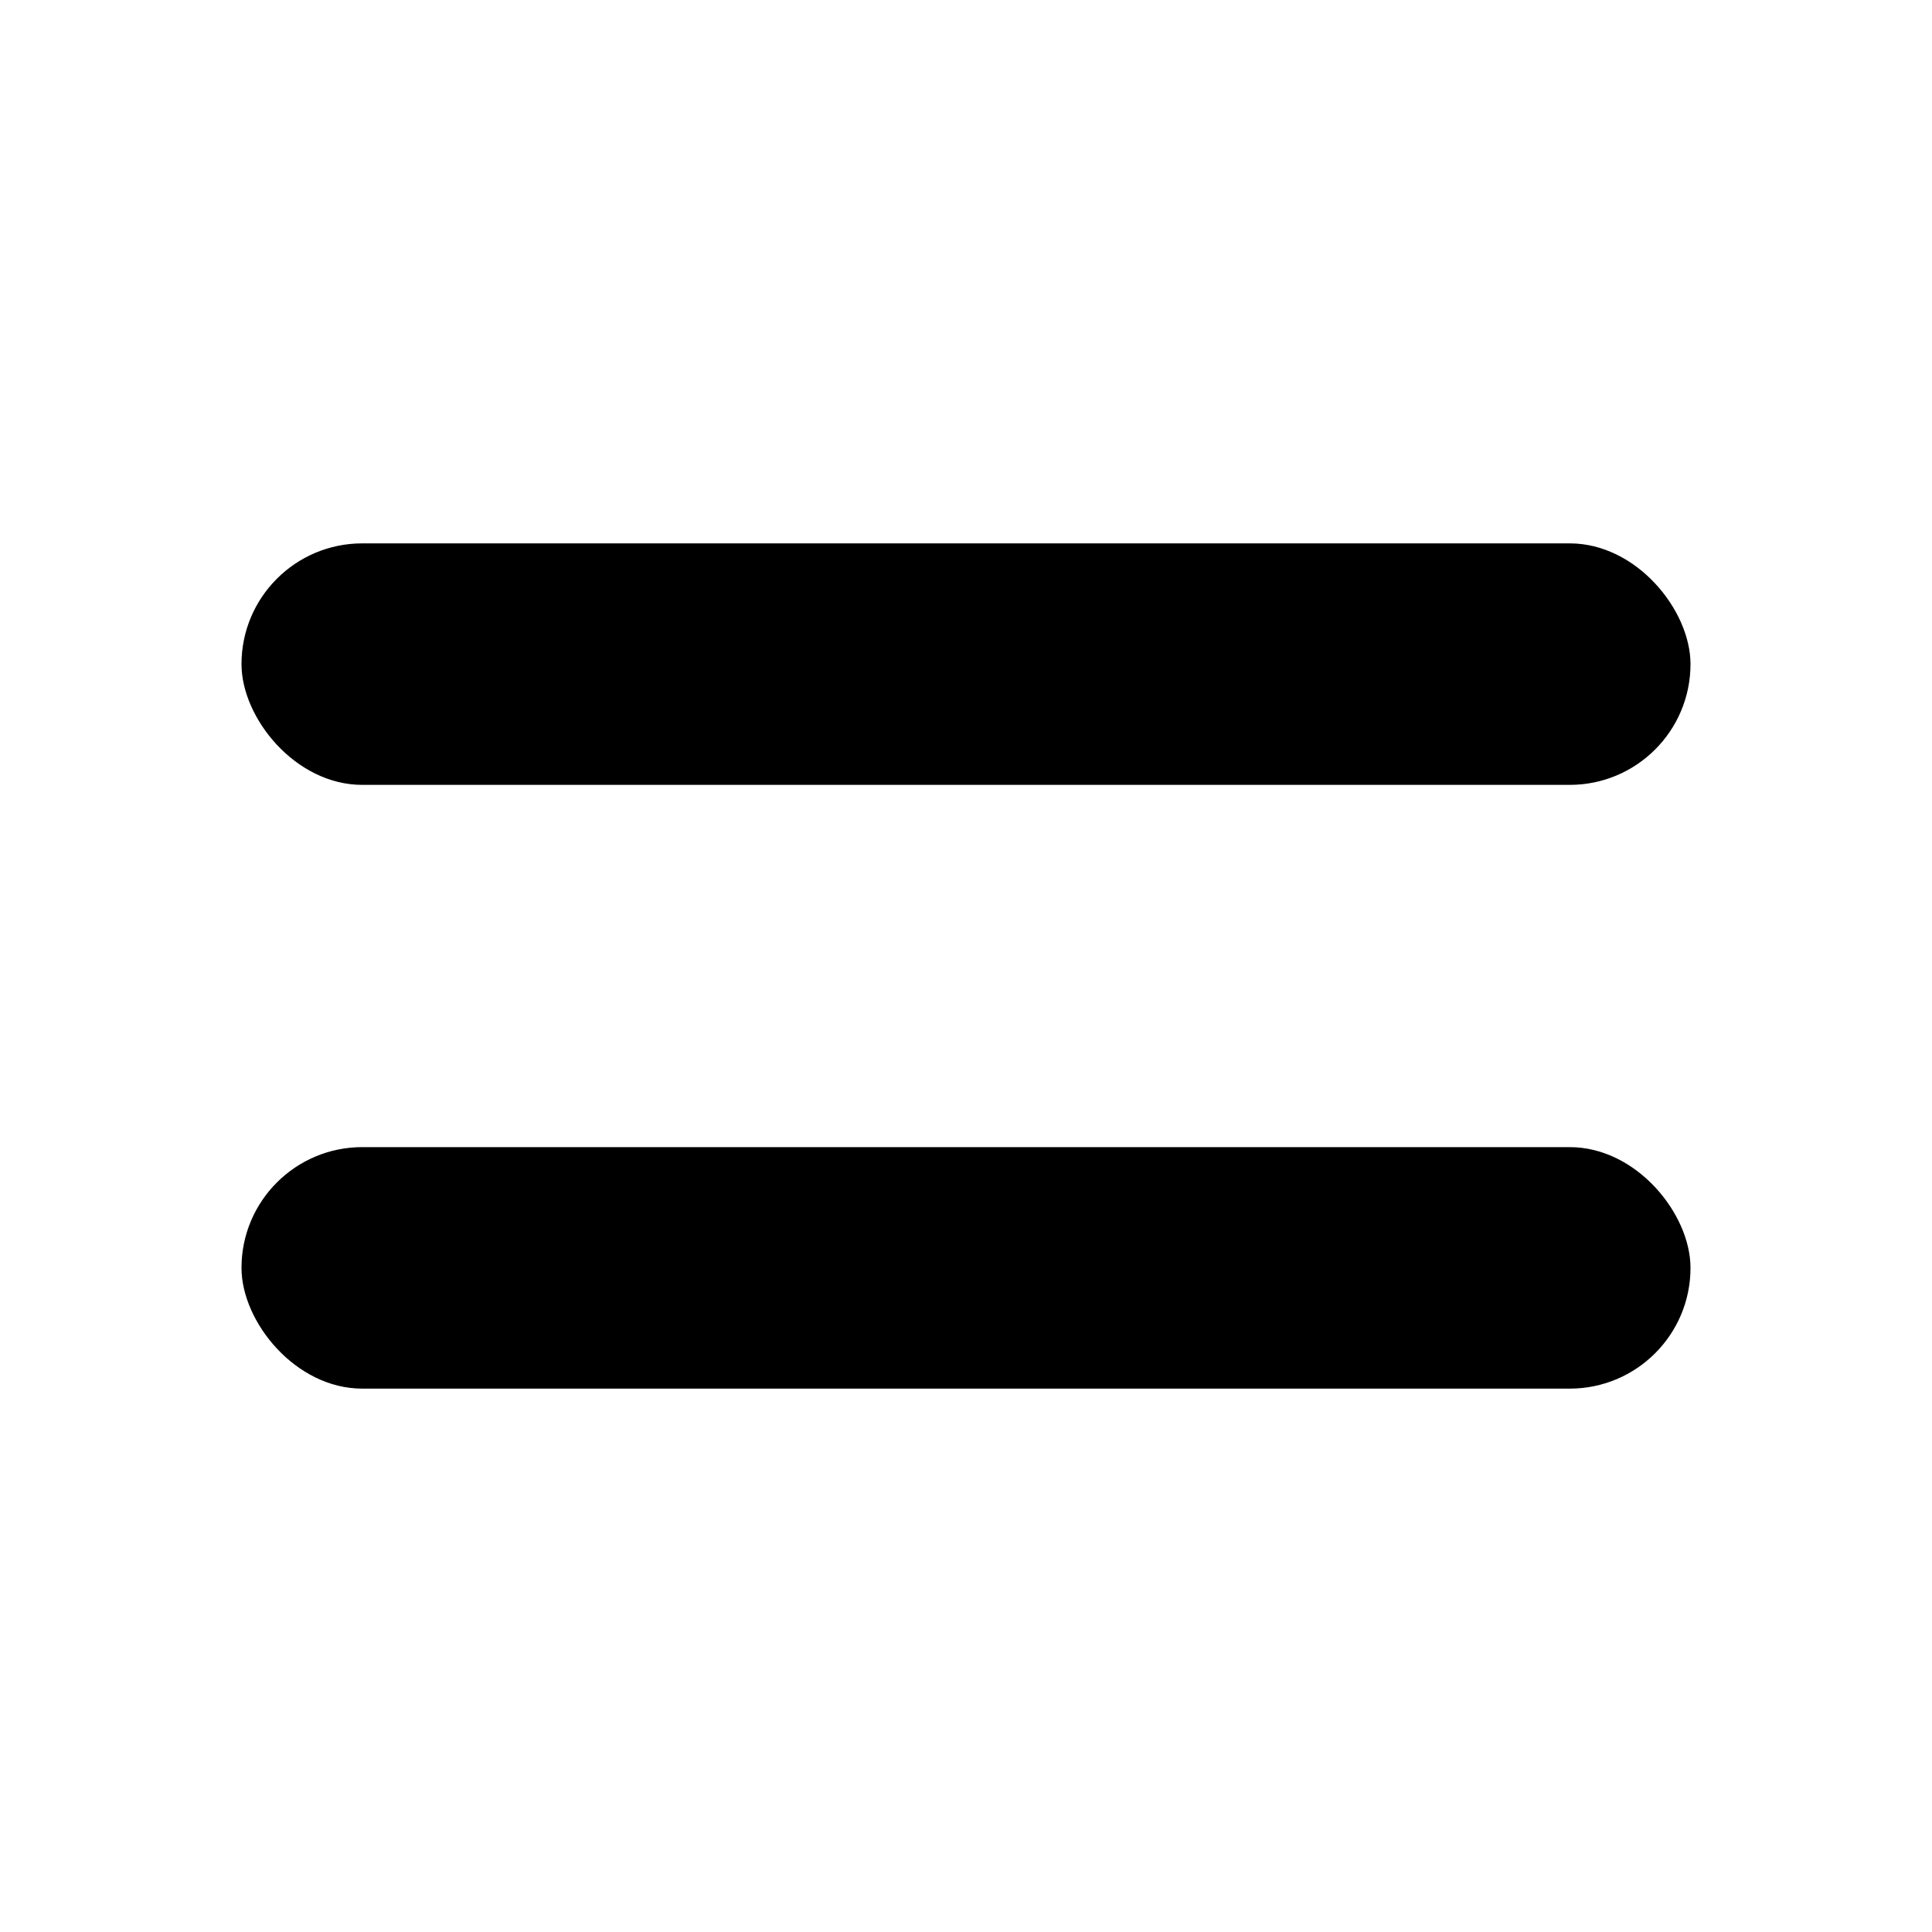
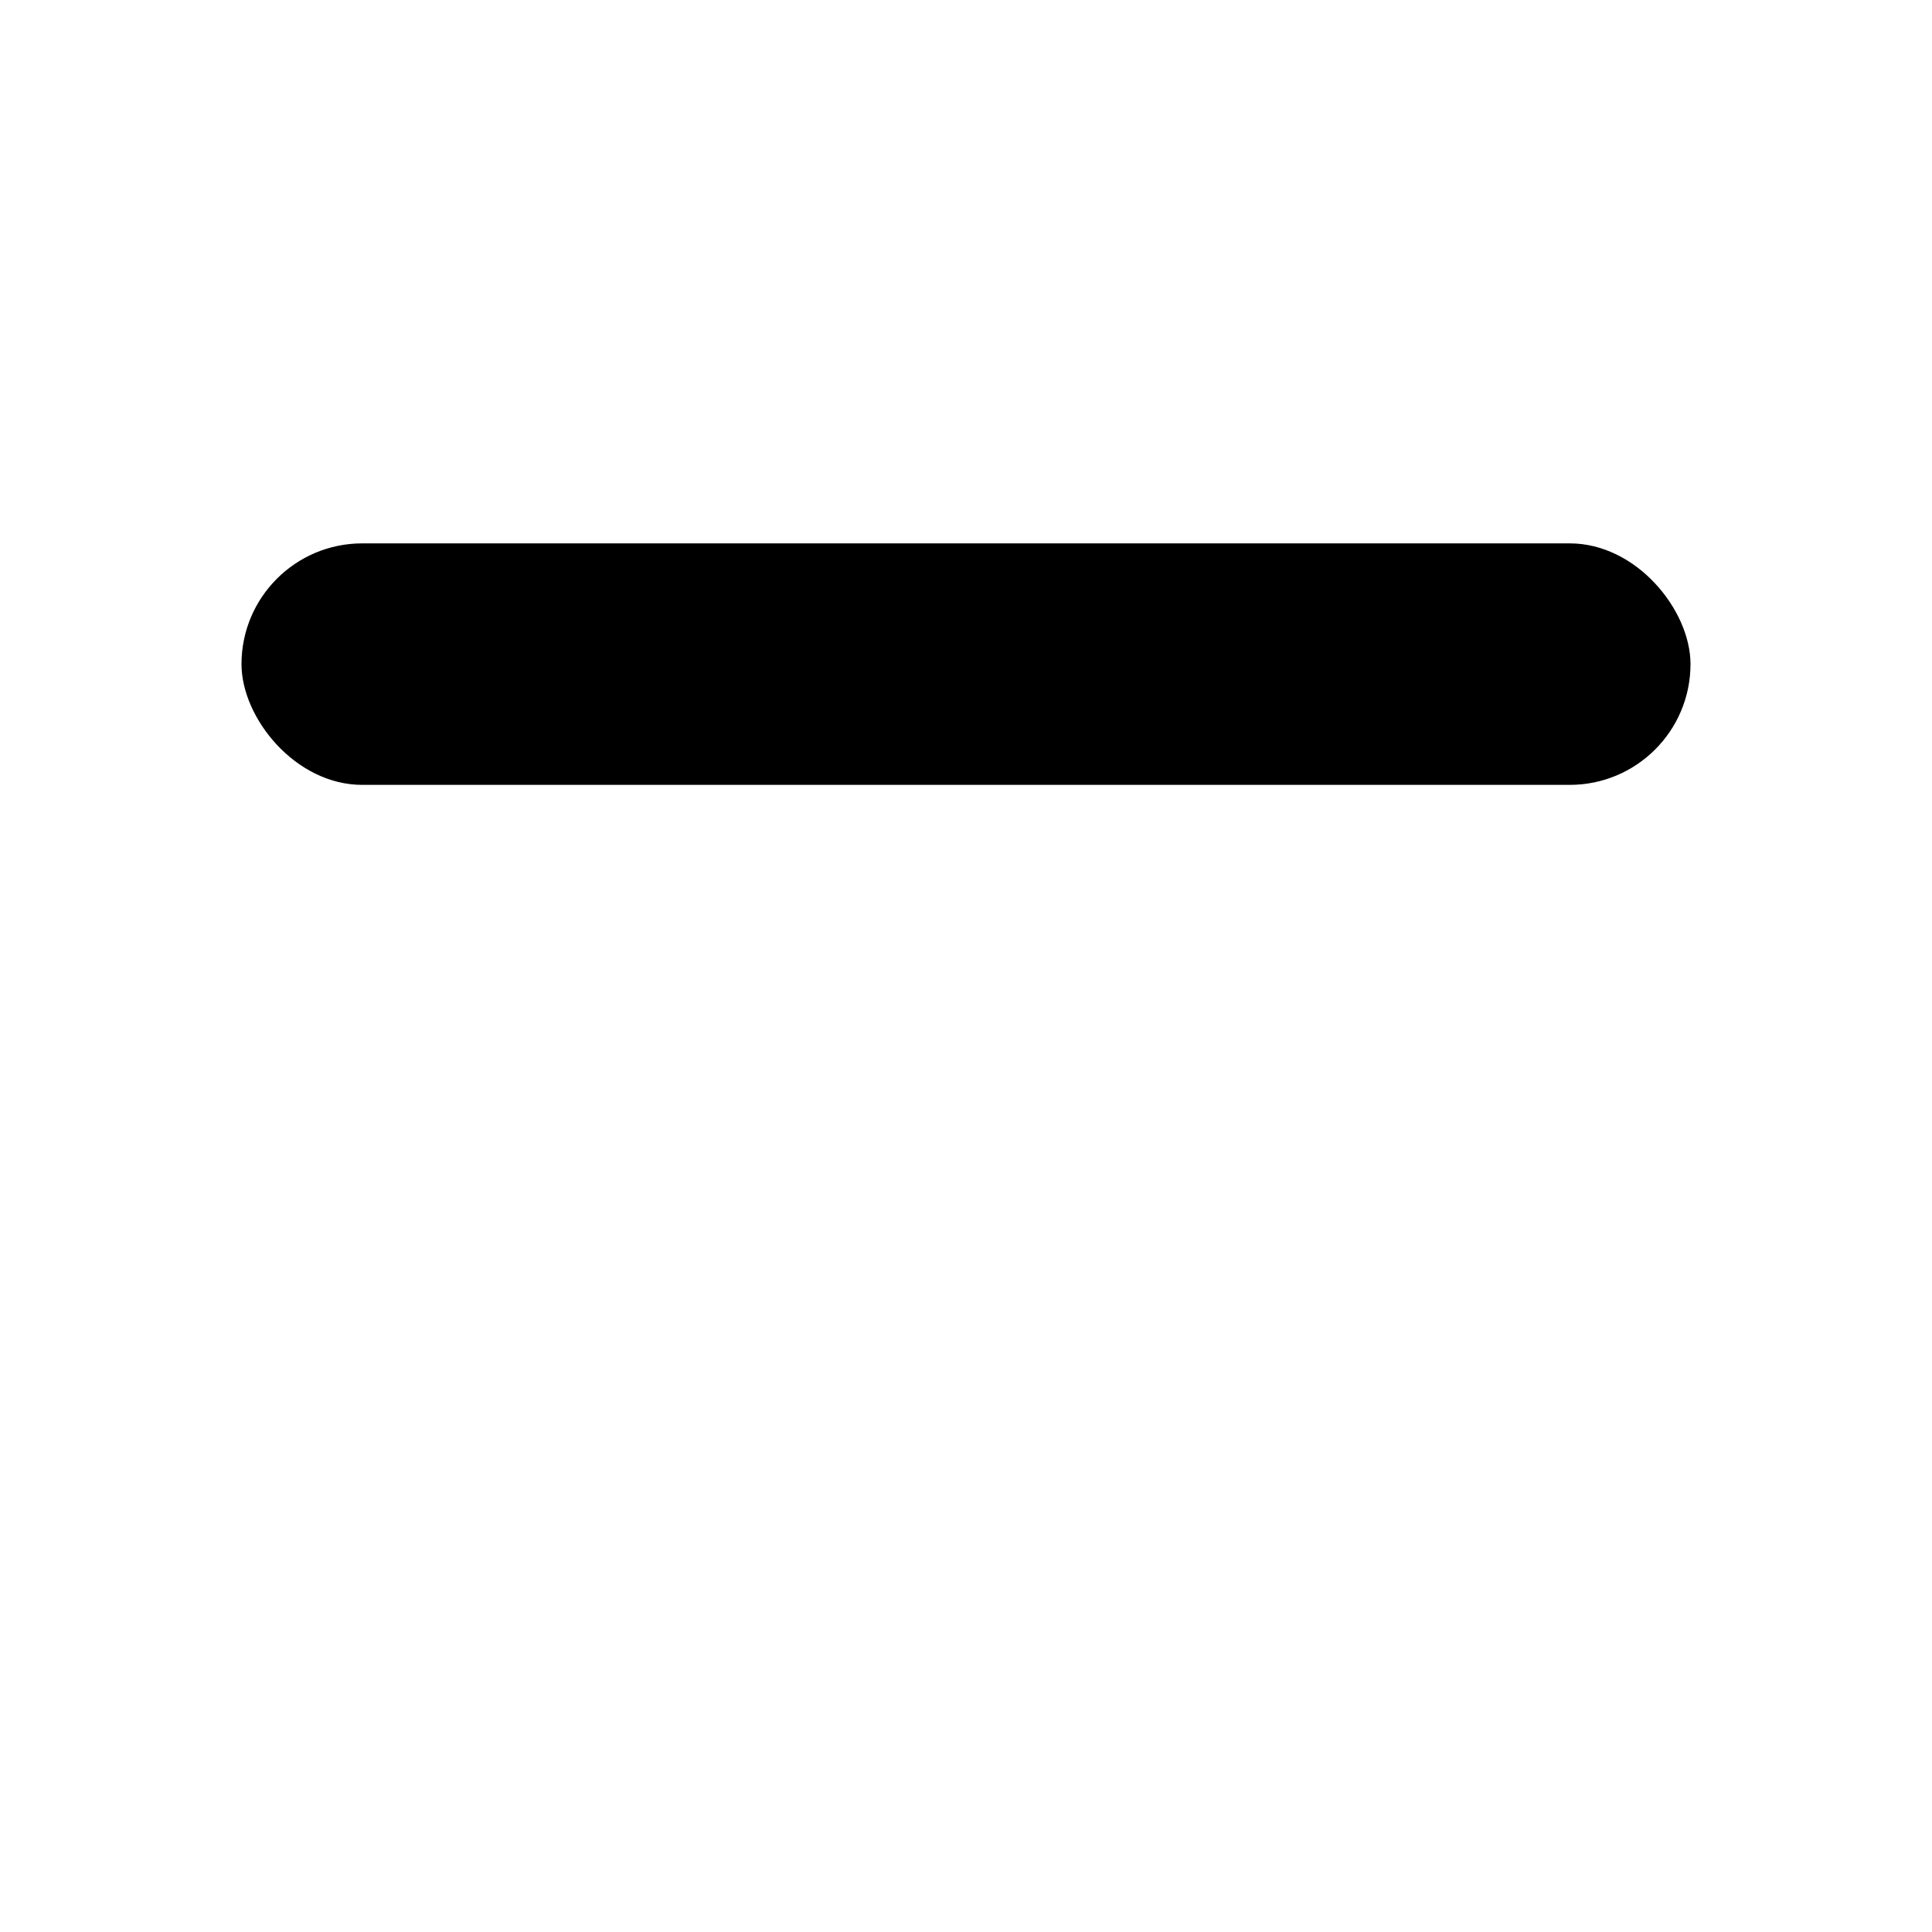
<svg xmlns="http://www.w3.org/2000/svg" width="32" height="32" viewBox="0 0 32 32" fill="none">
  <rect x="4" y="9" width="24" height="4" rx="2" fill="black" />
-   <rect x="4" y="19" width="24" height="4" rx="2" fill="black" />
</svg>